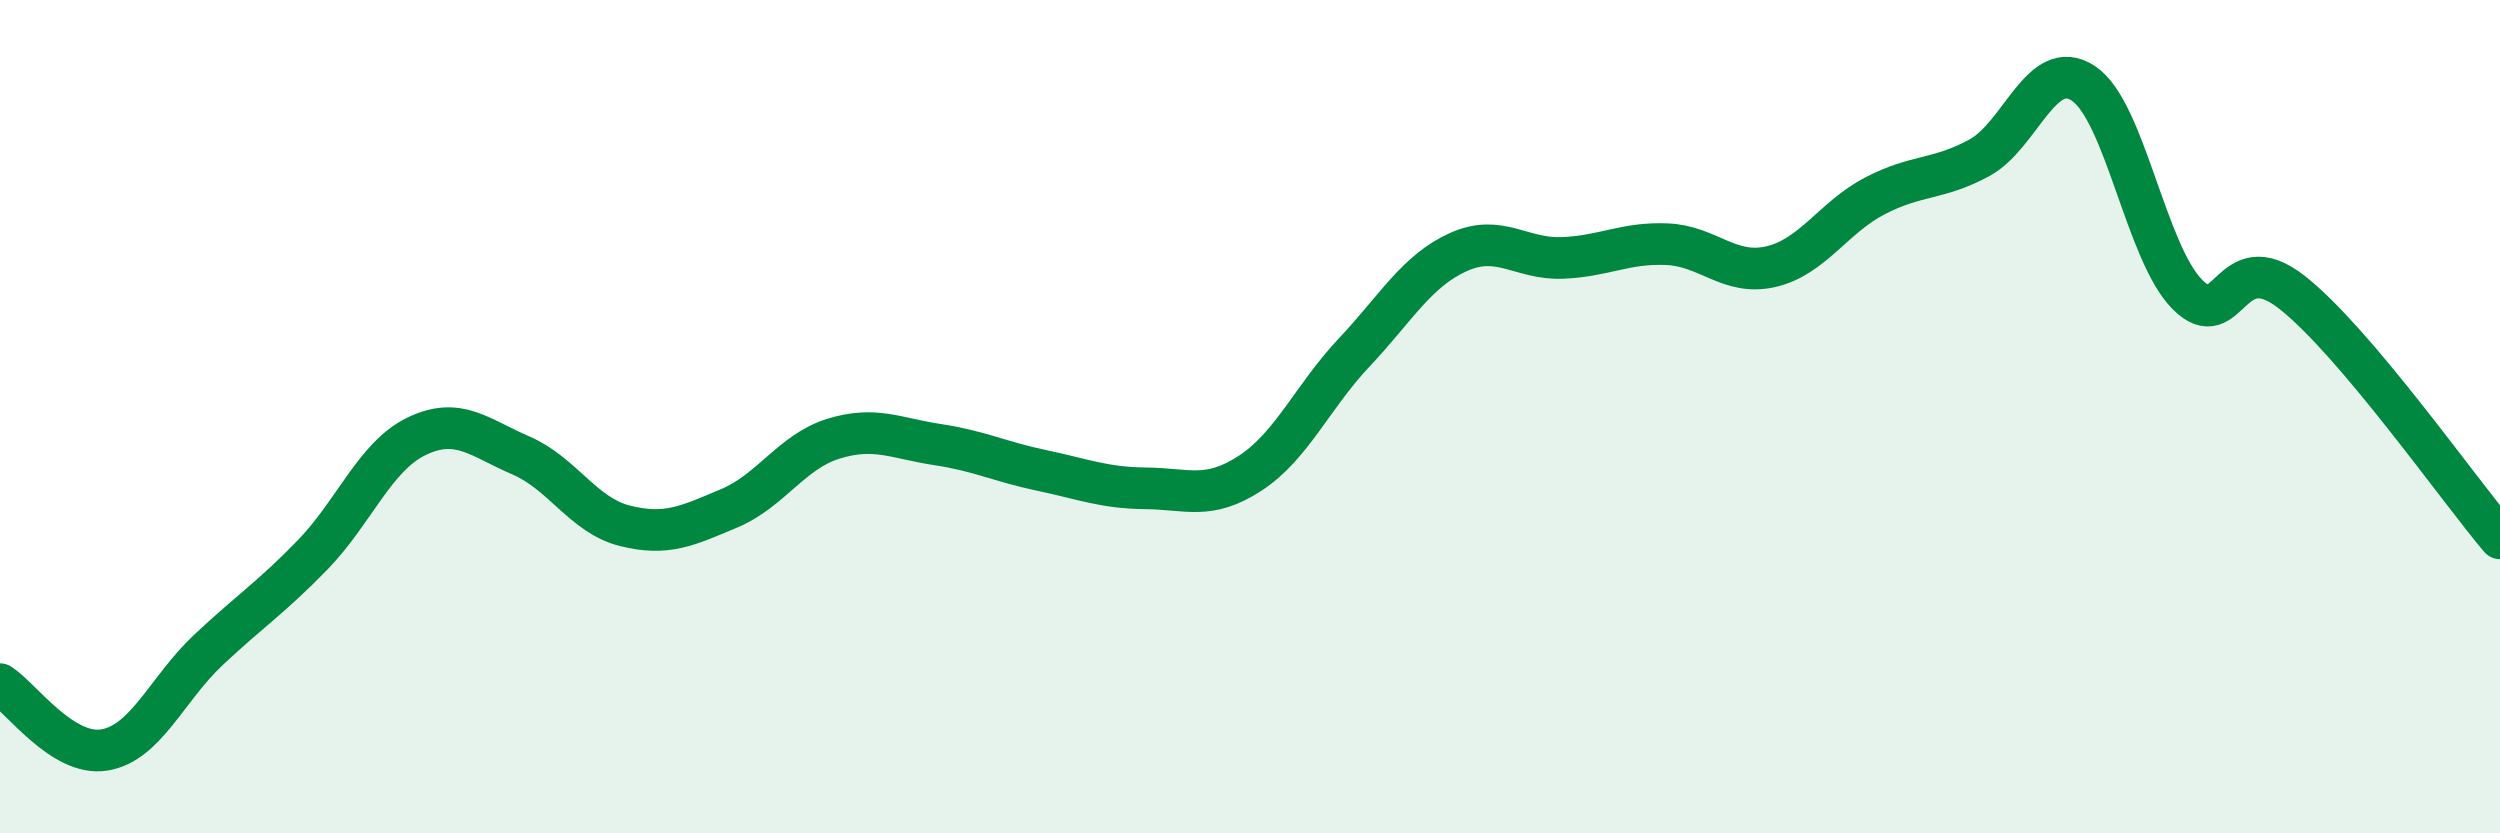
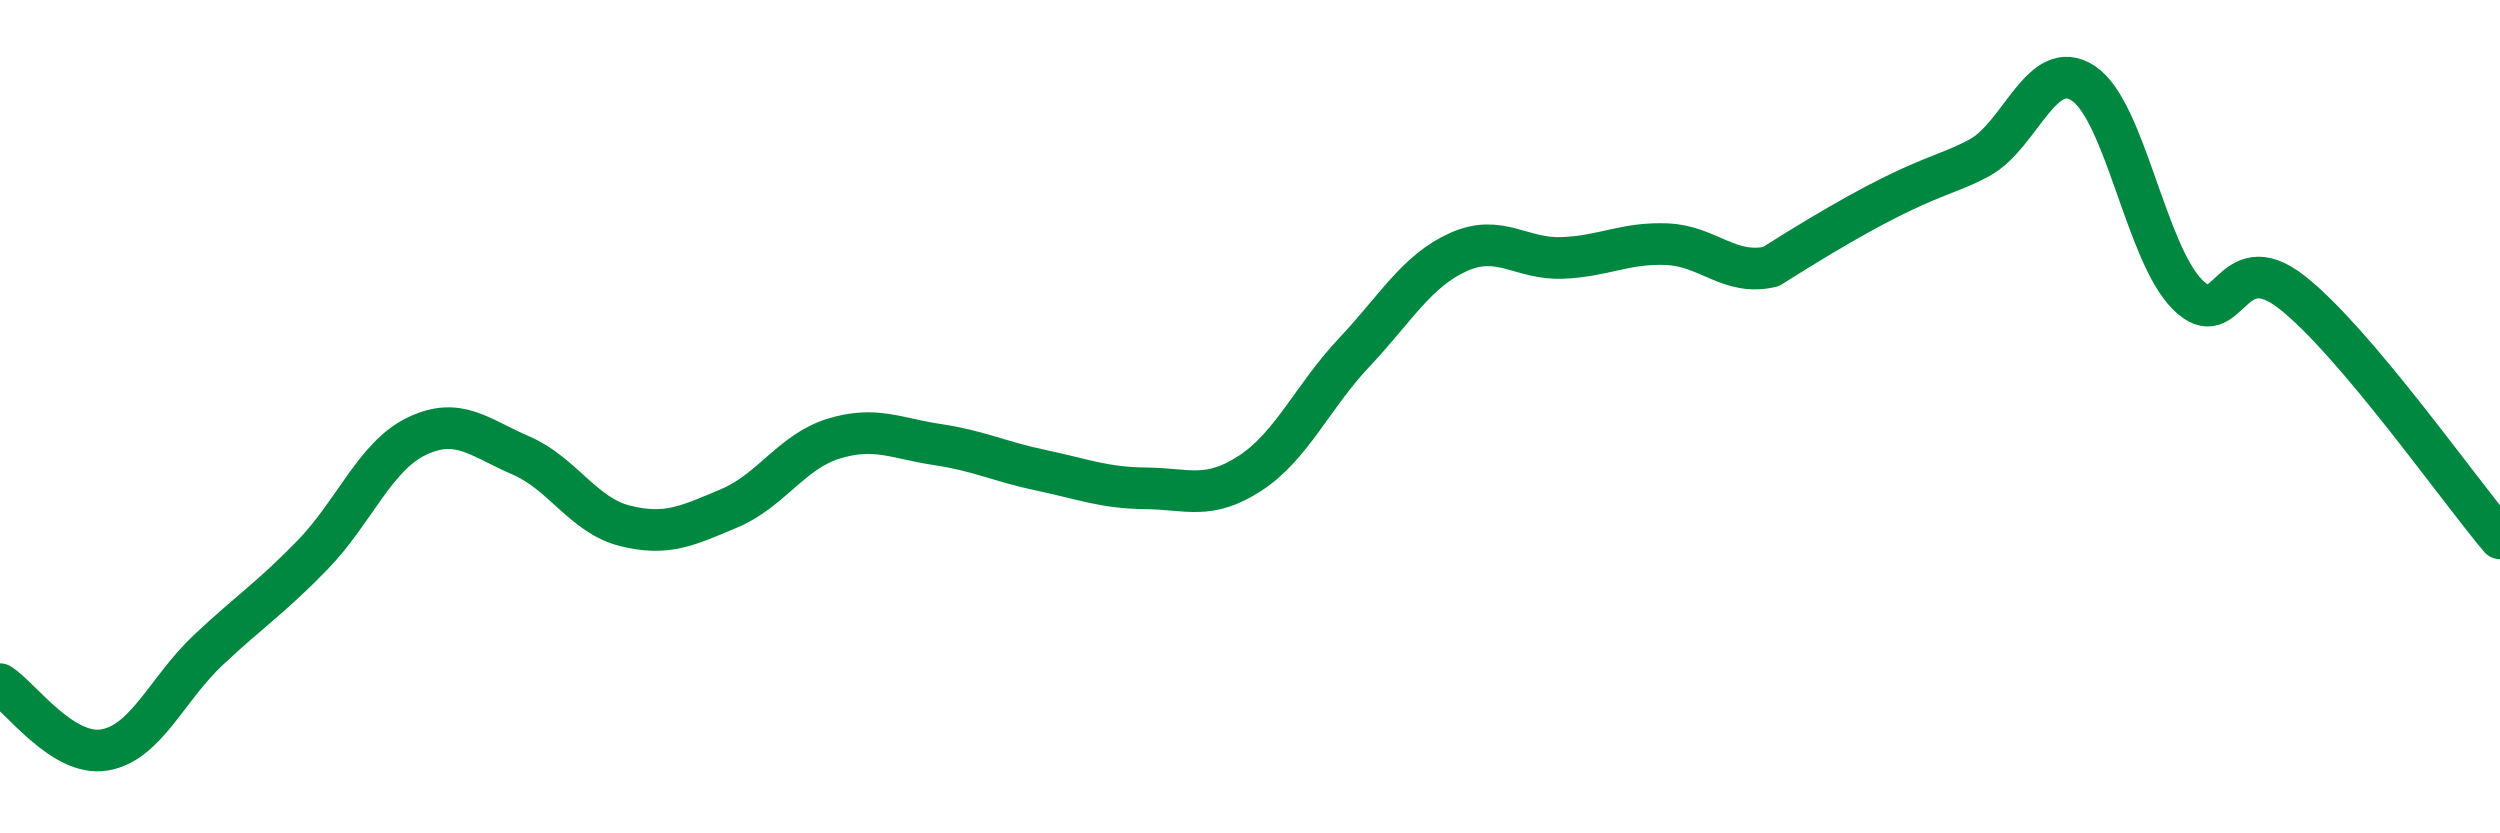
<svg xmlns="http://www.w3.org/2000/svg" width="60" height="20" viewBox="0 0 60 20">
-   <path d="M 0,16.42 C 0.5,16.74 1.5,18.16 2.5,18 C 3.5,17.84 4,16.54 5,15.6 C 6,14.66 6.5,14.35 7.5,13.32 C 8.5,12.29 9,10.95 10,10.47 C 11,9.99 11.5,10.5 12.5,10.93 C 13.5,11.36 14,12.37 15,12.62 C 16,12.87 16.5,12.62 17.5,12.2 C 18.5,11.78 19,10.84 20,10.53 C 21,10.22 21.5,10.52 22.5,10.67 C 23.5,10.82 24,11.08 25,11.29 C 26,11.5 26.5,11.71 27.5,11.72 C 28.5,11.73 29,12.01 30,11.36 C 31,10.71 31.5,9.52 32.5,8.46 C 33.5,7.4 34,6.5 35,6.05 C 36,5.6 36.5,6.23 37.5,6.19 C 38.5,6.15 39,5.82 40,5.86 C 41,5.9 41.5,6.63 42.5,6.4 C 43.5,6.17 44,5.22 45,4.7 C 46,4.18 46.5,4.33 47.5,3.79 C 48.5,3.25 49,1.34 50,2 C 51,2.66 51.5,6.07 52.5,7.07 C 53.5,8.07 53.5,5.84 55,7.01 C 56.5,8.18 59,11.74 60,12.92L60 20L0 20Z" fill="#008740" opacity="0.1" stroke-linecap="round" stroke-linejoin="round" />
-   <path d="M 0,16.42 C 0.5,16.74 1.5,18.16 2.5,18 C 3.5,17.84 4,16.54 5,15.6 C 6,14.66 6.5,14.35 7.5,13.32 C 8.5,12.29 9,10.95 10,10.47 C 11,9.99 11.5,10.5 12.5,10.93 C 13.5,11.36 14,12.37 15,12.62 C 16,12.87 16.5,12.62 17.5,12.2 C 18.5,11.78 19,10.84 20,10.53 C 21,10.22 21.5,10.52 22.5,10.67 C 23.5,10.82 24,11.08 25,11.29 C 26,11.5 26.5,11.71 27.5,11.72 C 28.5,11.73 29,12.01 30,11.36 C 31,10.71 31.5,9.52 32.5,8.46 C 33.5,7.4 34,6.5 35,6.05 C 36,5.6 36.5,6.23 37.5,6.19 C 38.5,6.15 39,5.82 40,5.86 C 41,5.9 41.5,6.63 42.5,6.4 C 43.5,6.17 44,5.22 45,4.7 C 46,4.18 46.5,4.33 47.5,3.79 C 48.5,3.25 49,1.34 50,2 C 51,2.66 51.5,6.07 52.5,7.07 C 53.5,8.07 53.5,5.84 55,7.01 C 56.5,8.18 59,11.74 60,12.92" stroke="#008740" stroke-width="1" fill="none" stroke-linecap="round" stroke-linejoin="round" />
+   <path d="M 0,16.42 C 0.5,16.74 1.5,18.16 2.5,18 C 3.5,17.84 4,16.54 5,15.6 C 6,14.66 6.5,14.35 7.5,13.32 C 8.5,12.29 9,10.95 10,10.47 C 11,9.99 11.5,10.5 12.5,10.93 C 13.5,11.36 14,12.37 15,12.62 C 16,12.87 16.5,12.62 17.5,12.2 C 18.5,11.78 19,10.84 20,10.53 C 21,10.22 21.5,10.52 22.5,10.67 C 23.5,10.82 24,11.08 25,11.29 C 26,11.5 26.5,11.71 27.5,11.72 C 28.5,11.73 29,12.01 30,11.36 C 31,10.71 31.5,9.52 32.5,8.46 C 33.5,7.4 34,6.5 35,6.05 C 36,5.6 36.5,6.23 37.5,6.19 C 38.5,6.15 39,5.82 40,5.86 C 41,5.9 41.5,6.63 42.5,6.4 C 46,4.18 46.5,4.33 47.5,3.79 C 48.5,3.25 49,1.34 50,2 C 51,2.66 51.5,6.07 52.5,7.07 C 53.5,8.07 53.5,5.84 55,7.01 C 56.5,8.18 59,11.74 60,12.92" stroke="#008740" stroke-width="1" fill="none" stroke-linecap="round" stroke-linejoin="round" />
</svg>